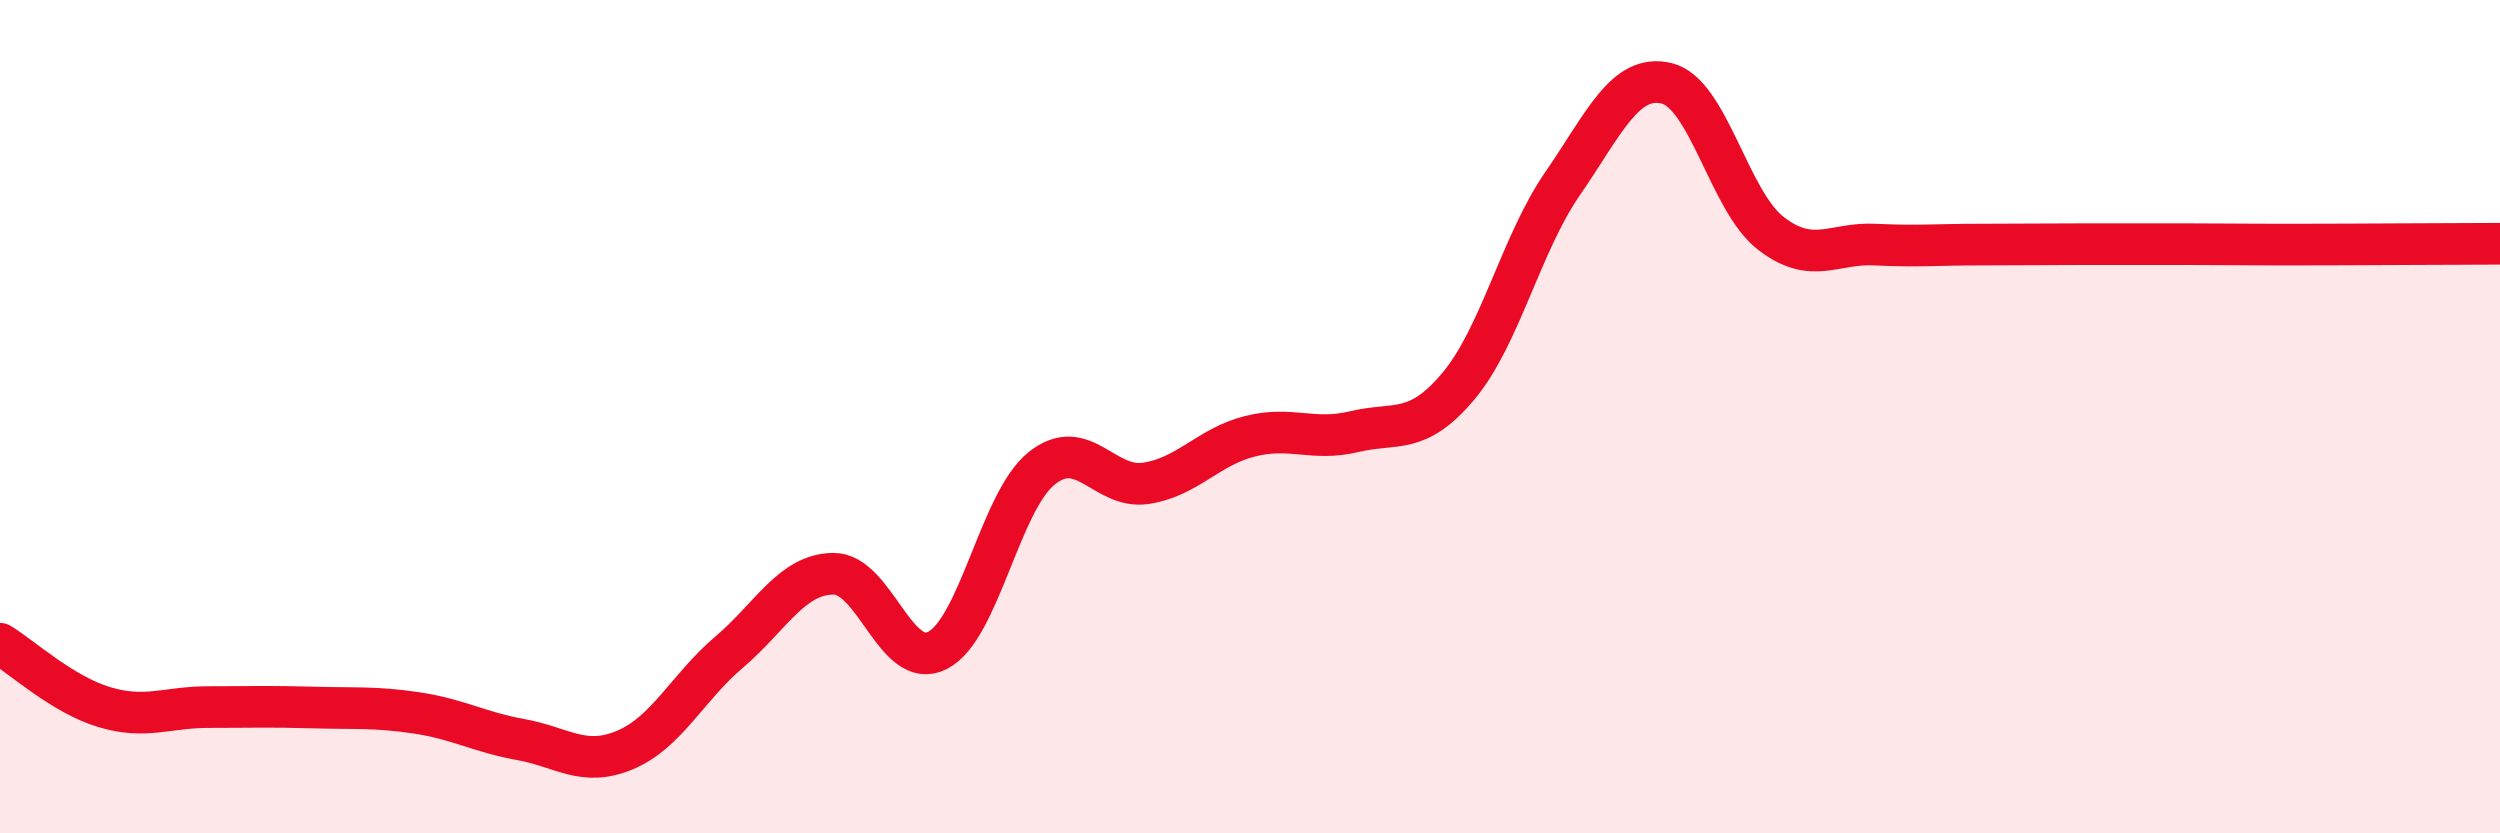
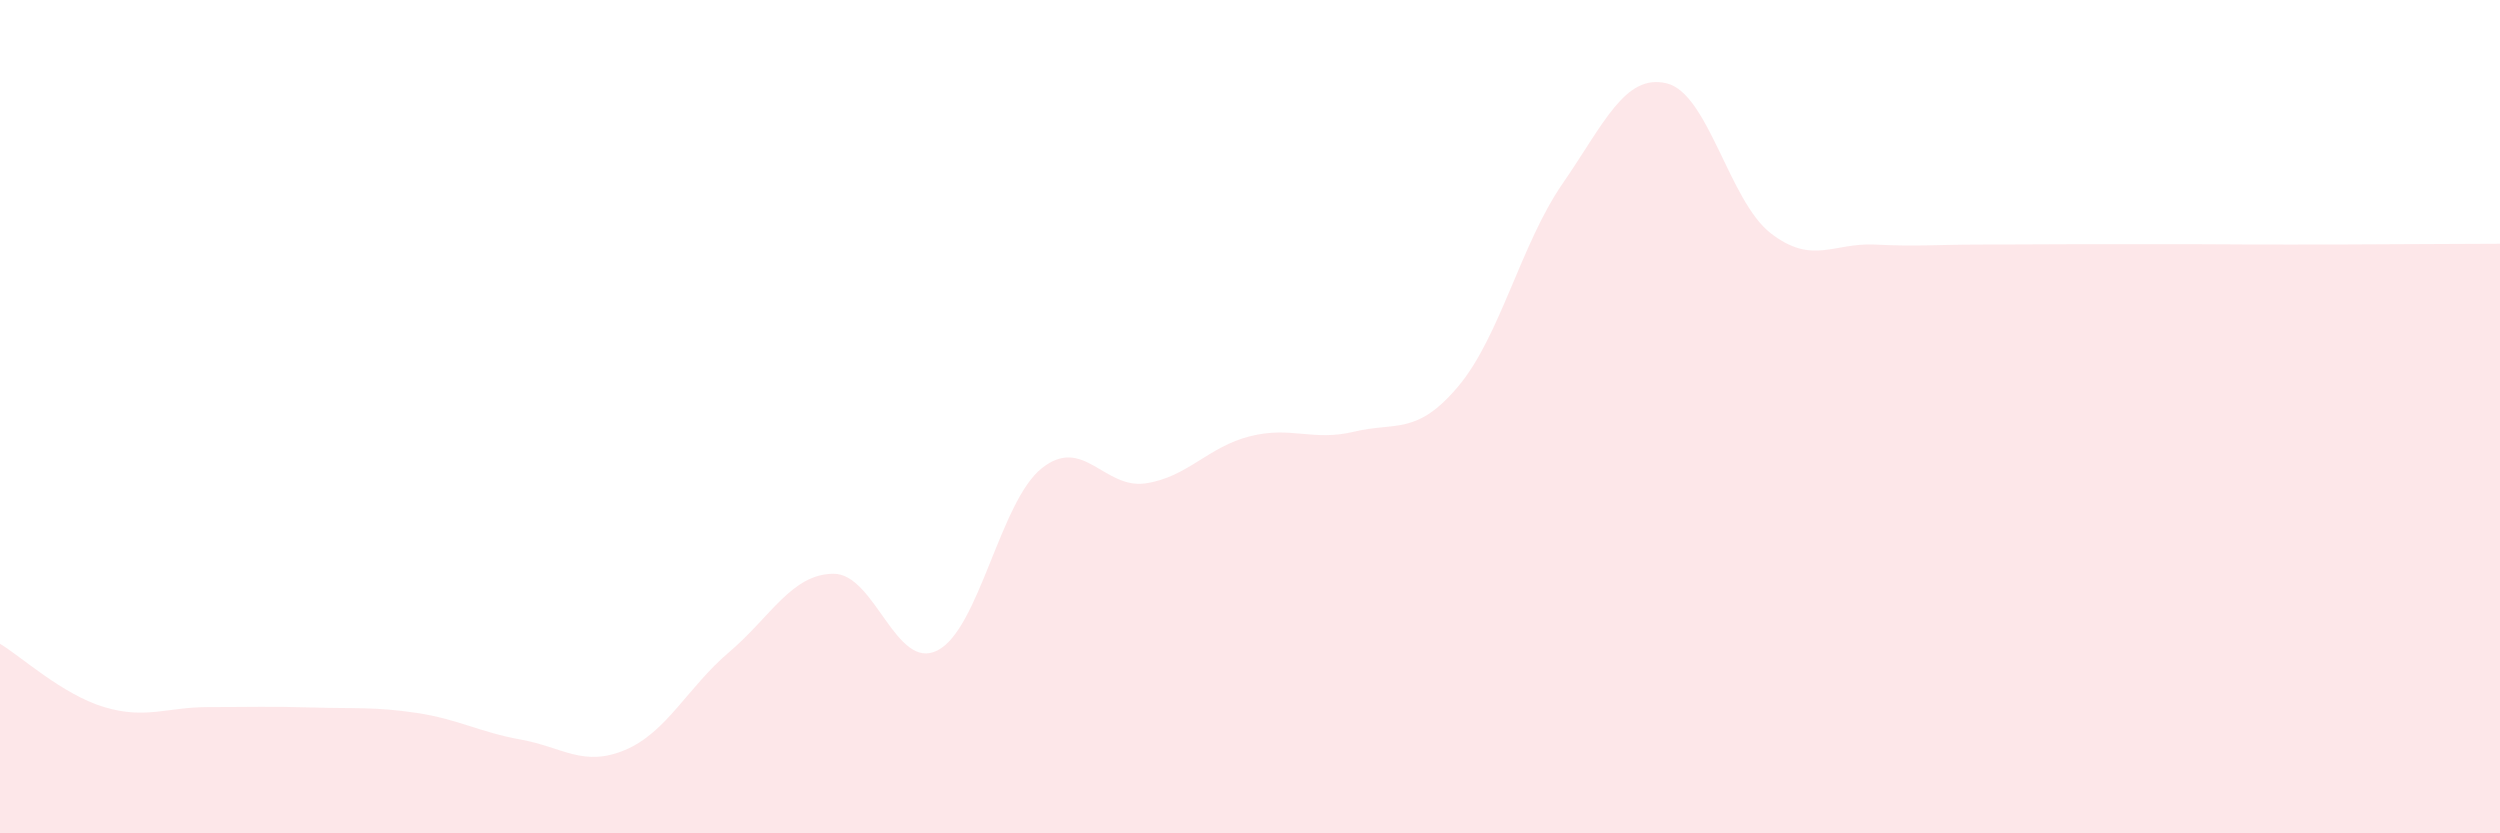
<svg xmlns="http://www.w3.org/2000/svg" width="60" height="20" viewBox="0 0 60 20">
  <path d="M 0,15.45 C 0.5,15.75 1.5,16.67 2.5,16.97 C 3.5,17.27 4,16.97 5,16.97 C 6,16.97 6.5,16.95 7.5,16.98 C 8.5,17.01 9,16.96 10,17.11 C 11,17.26 11.5,17.57 12.5,17.75 C 13.5,17.93 14,18.42 15,18 C 16,17.58 16.5,16.5 17.5,15.65 C 18.5,14.8 19,13.78 20,13.77 C 21,13.76 21.5,16.12 22.5,15.61 C 23.5,15.1 24,12.04 25,11.24 C 26,10.44 26.5,11.75 27.5,11.6 C 28.5,11.45 29,10.72 30,10.47 C 31,10.22 31.5,10.6 32.5,10.36 C 33.5,10.12 34,10.46 35,9.27 C 36,8.08 36.5,5.86 37.5,4.41 C 38.5,2.96 39,1.76 40,2 C 41,2.24 41.5,4.83 42.5,5.6 C 43.5,6.37 44,5.82 45,5.87 C 46,5.92 46.5,5.87 47.5,5.87 C 48.5,5.87 49,5.86 50,5.86 C 51,5.86 51.5,5.86 52.5,5.86 C 53.5,5.86 53.5,5.87 55,5.87 C 56.5,5.87 59,5.85 60,5.85L60 20L0 20Z" fill="#EB0A25" opacity="0.1" stroke-linecap="round" stroke-linejoin="round" />
-   <path d="M 0,15.45 C 0.5,15.75 1.5,16.67 2.5,16.97 C 3.5,17.27 4,16.97 5,16.97 C 6,16.97 6.5,16.95 7.5,16.98 C 8.5,17.01 9,16.96 10,17.11 C 11,17.26 11.5,17.57 12.5,17.75 C 13.5,17.93 14,18.42 15,18 C 16,17.58 16.5,16.5 17.5,15.65 C 18.5,14.8 19,13.78 20,13.77 C 21,13.76 21.5,16.12 22.5,15.61 C 23.5,15.1 24,12.04 25,11.24 C 26,10.44 26.5,11.75 27.5,11.6 C 28.5,11.45 29,10.72 30,10.47 C 31,10.22 31.5,10.6 32.5,10.36 C 33.5,10.12 34,10.46 35,9.27 C 36,8.08 36.5,5.86 37.5,4.41 C 38.5,2.96 39,1.76 40,2 C 41,2.24 41.5,4.83 42.5,5.6 C 43.5,6.37 44,5.82 45,5.87 C 46,5.92 46.5,5.87 47.5,5.87 C 48.5,5.87 49,5.86 50,5.86 C 51,5.86 51.5,5.86 52.5,5.86 C 53.5,5.86 53.5,5.87 55,5.87 C 56.5,5.87 59,5.85 60,5.85" stroke="#EB0A25" stroke-width="1" fill="none" stroke-linecap="round" stroke-linejoin="round" />
</svg>